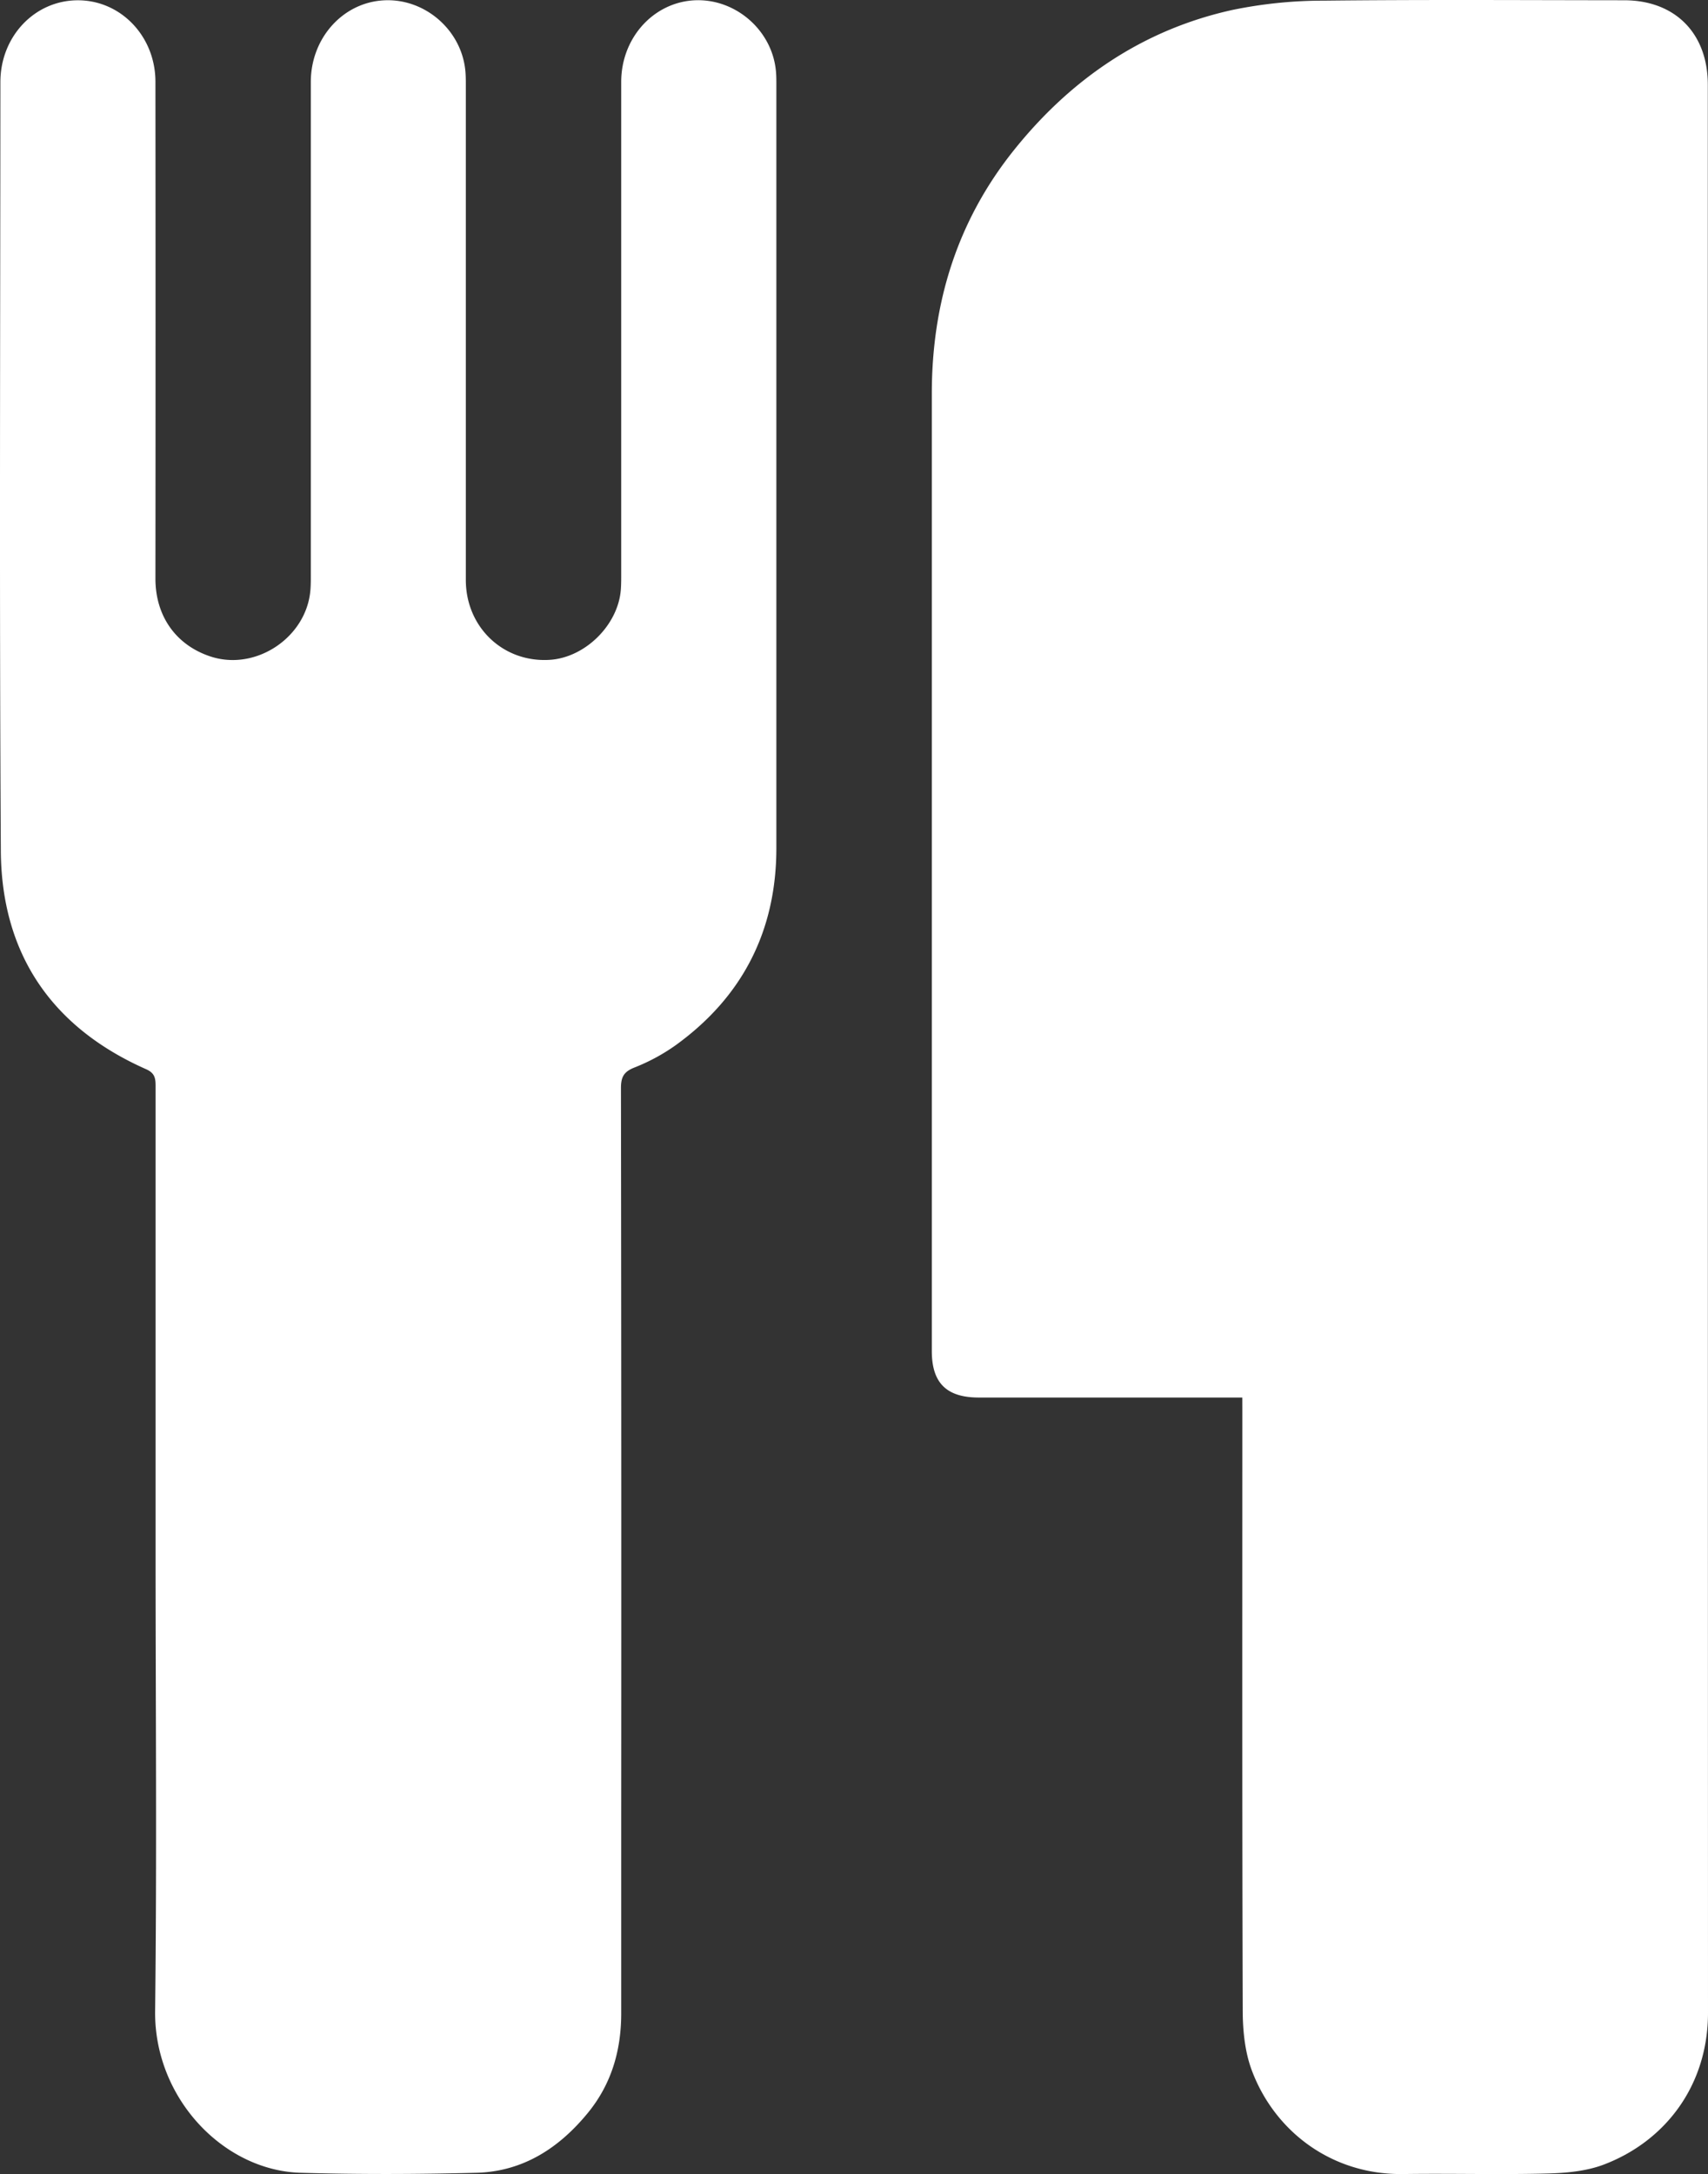
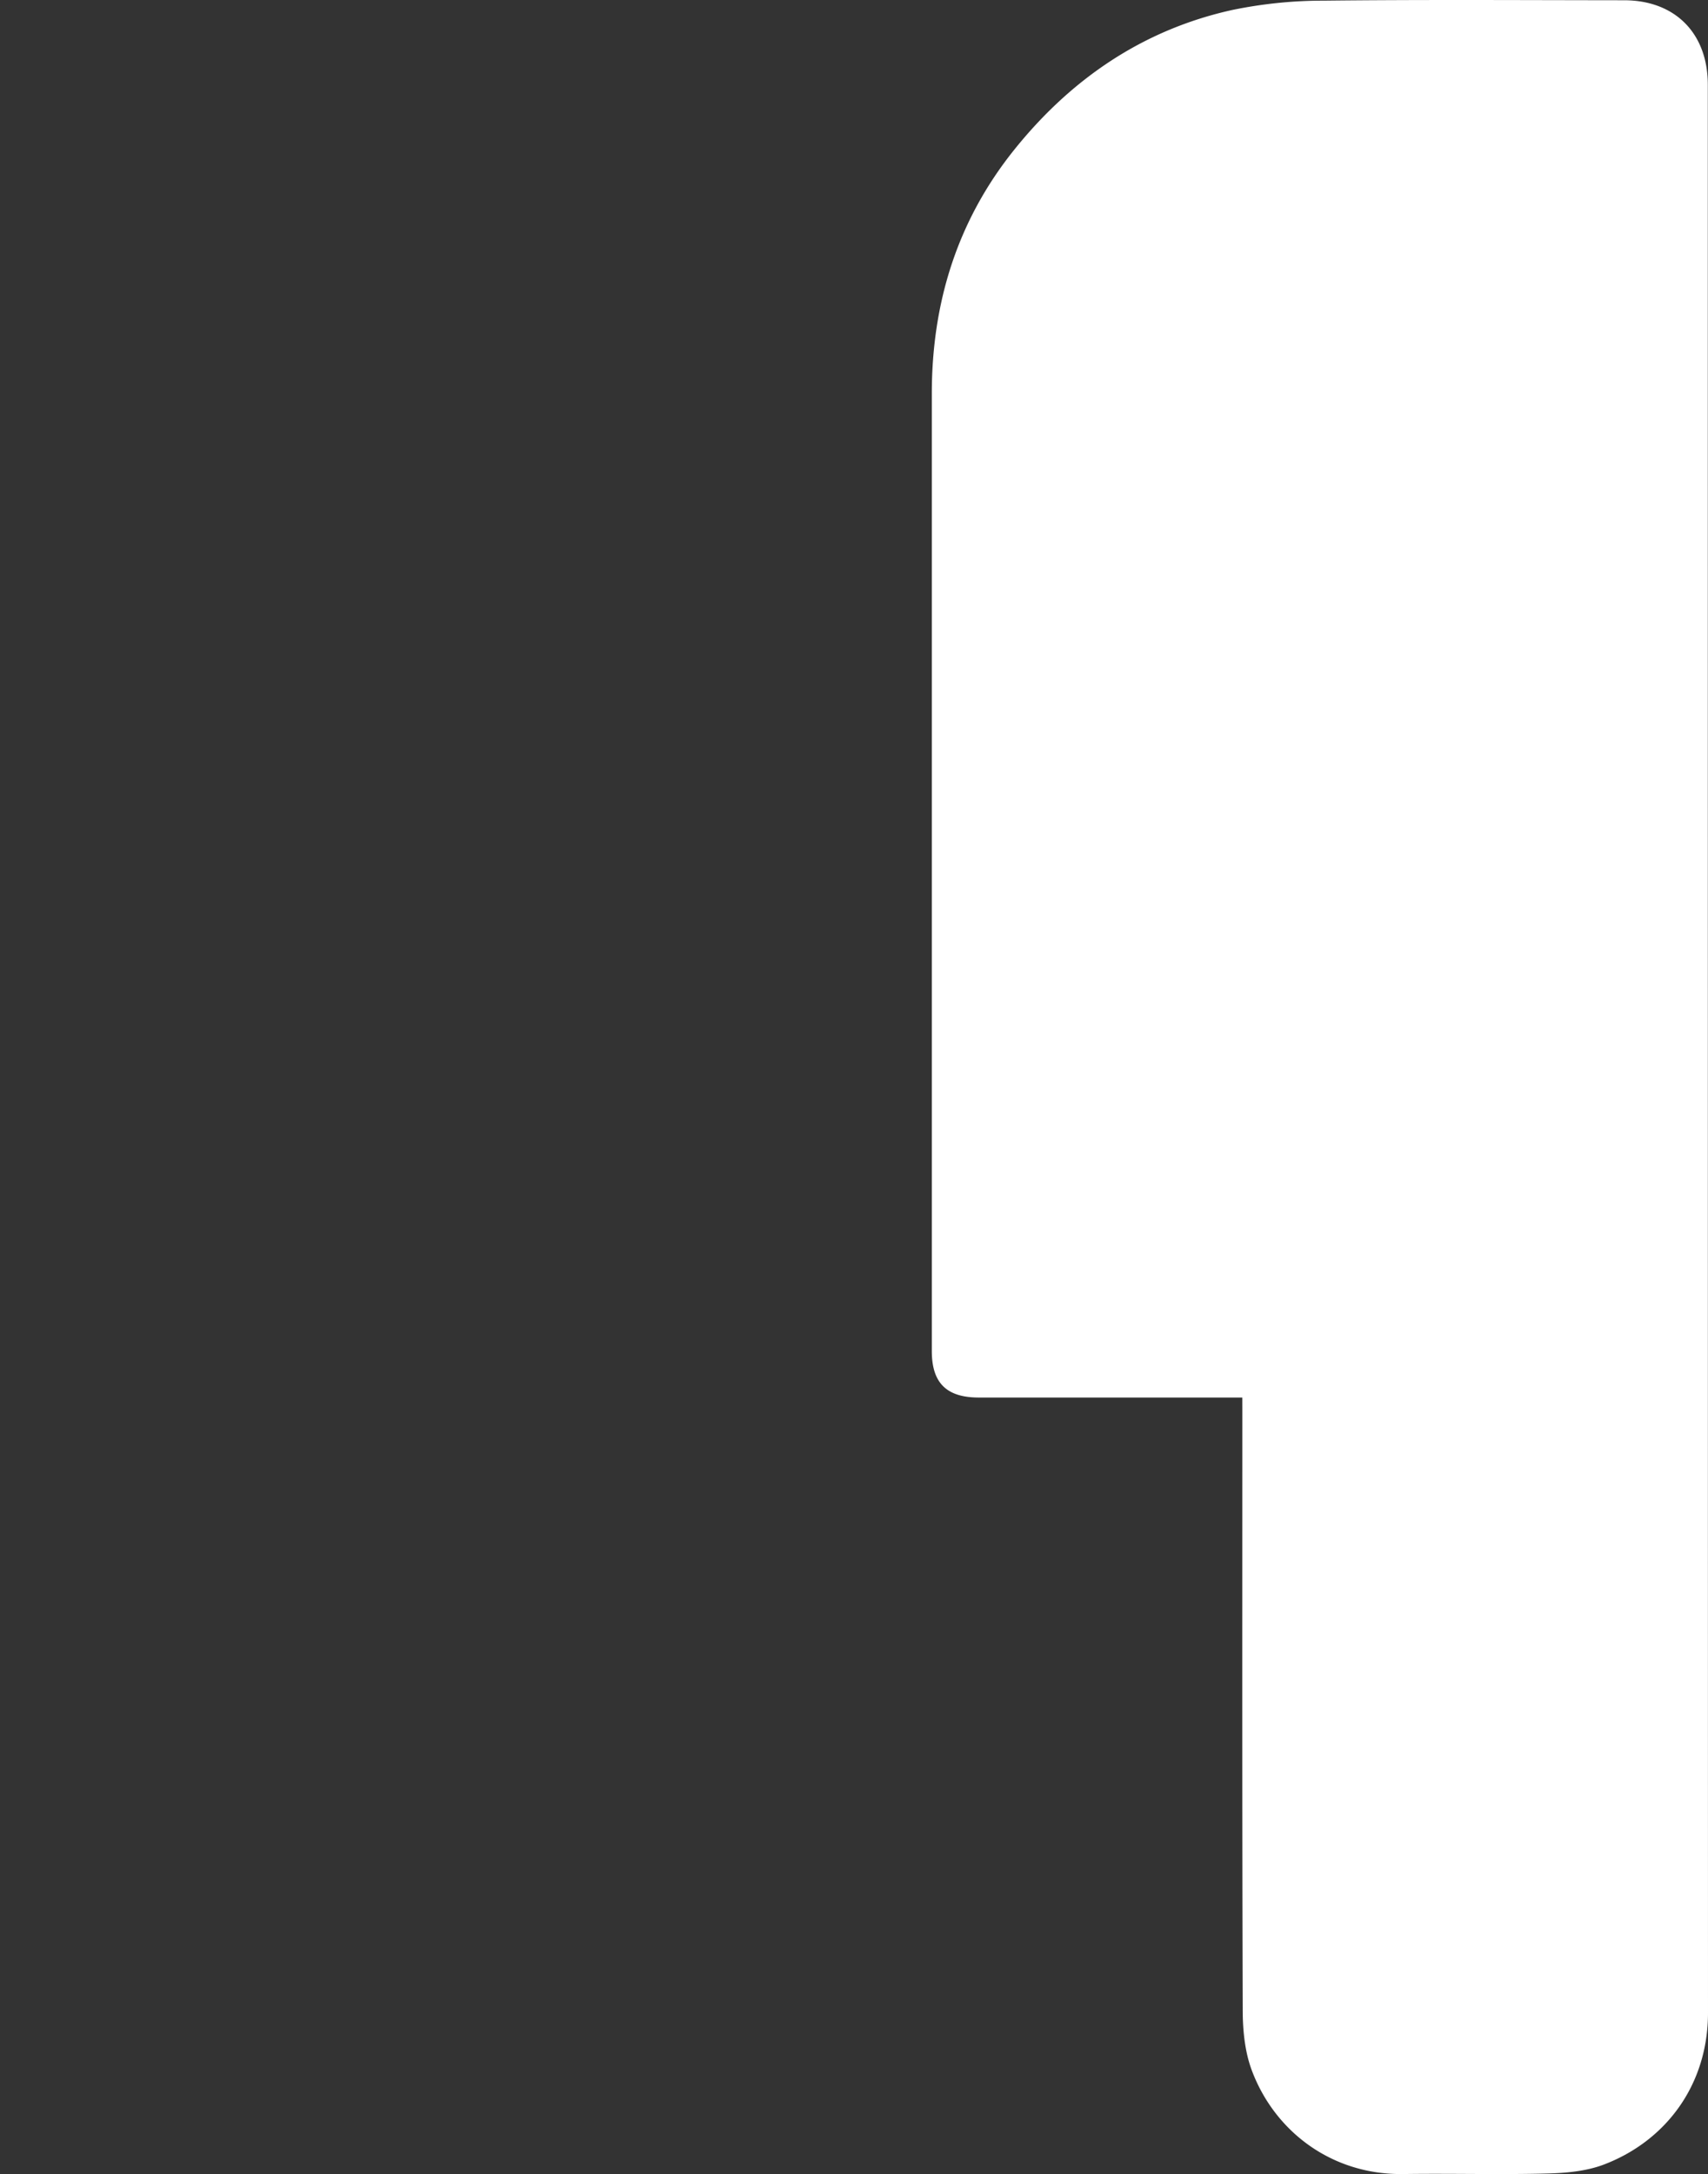
<svg xmlns="http://www.w3.org/2000/svg" id="Vrstva_1" data-name="Vrstva 1" viewBox="0 0 659.32 839.21">
  <rect x="0" y="0" width="659.32" height="839.21" fill="#333333" stroke="none" />
  <defs>
    <style>.cls-1{fill:#fff;}</style>
  </defs>
  <title>food</title>
  <g id="_5BK0kF.tif" data-name="5BK0kF.tif">
    <path class="cls-1" d="M479.56,539.46H377.83c-12.44,0-18.13-5.62-18.13-17.93q0-184.8,0-369.6c0-35,9.81-66.68,31.77-94.07S441.27,11.39,475.92,3.8A173.94,173.94,0,0,1,511.07.25C549.69-.18,588.31.07,626.92.1c19.7,0,32.33,12.76,32.33,32.63q0,372.11.07,744.2c0,27.93-16.31,49.49-40.15,58.59-6.81,2.6-14.62,3.29-22,3.48-18.46.47-36.95-.07-55.42.2-27.83.41-49.85-16.64-58.58-40.15-2.65-7.14-3.44-15.31-3.46-23-.24-77.25-.14-154.5-.14-231.75Z" />
-     <path class="cls-1" d="M60.06,600q0-90.39,0-180.8c0-3-.31-5-3.67-6.48C19.85,396.54.55,368.09.32,328.37-.26,229.48.11,130.59.15,31.7.15,14.05,13.39.15,30,.11S60,14,60,31.57q.09,95.9,0,191.79c0,14.46,7.9,25.59,21.11,30,17.59,5.91,37.45-7.37,38.74-25.93.17-2.32.13-4.66.13-7q0-94.4,0-188.79c0-16.42,11.65-29.9,26.88-31.41,16.3-1.63,31.37,10.92,32.8,27.35.2,2.32.15,4.66.16,7q0,94.65,0,189.29c0,18.31,14.54,32,32.44,30.83,13.71-.88,26.48-13.57,27.41-27.3.16-2.32.13-4.66.13-7q0-94.4,0-188.79c0-16.21,11.36-29.56,26.41-31.34C282.67-1.63,298.1,11,299.54,27.64c.15,1.66.15,3.33.15,5q0,147.35,0,294.68c0,31.77-12.91,57.3-38.67,76a74.33,74.33,0,0,1-16.16,8.77c-4.19,1.66-5.16,3.79-5.16,8q.2,140.34.1,280.69,0,38.21,0,76.42c0,14.27-3.76,27.28-12.91,38.44-11.14,13.59-25.09,22.62-43,23.07-22.61.58-45.27.66-67.88,0-29.71-.85-56.54-28.8-56.13-62.49C60.58,717.5,60.06,658.72,60.06,600Z" />
  </g>
</svg>